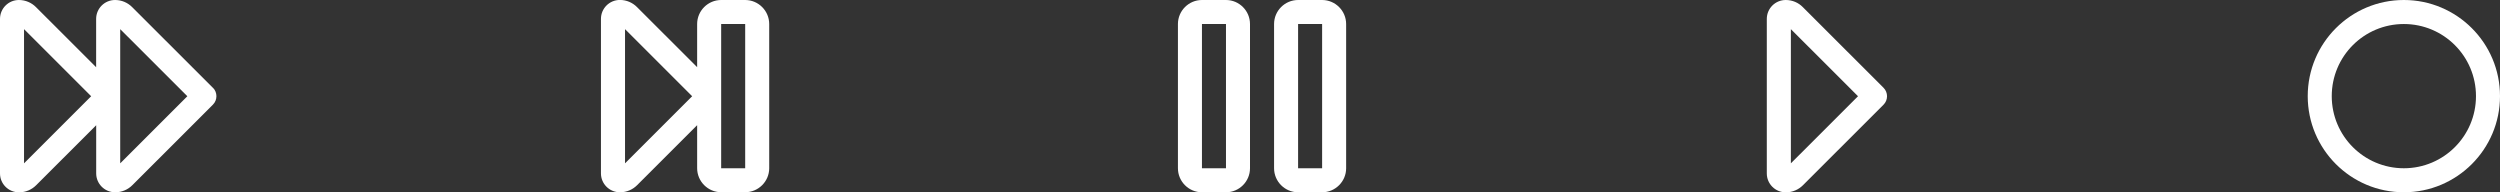
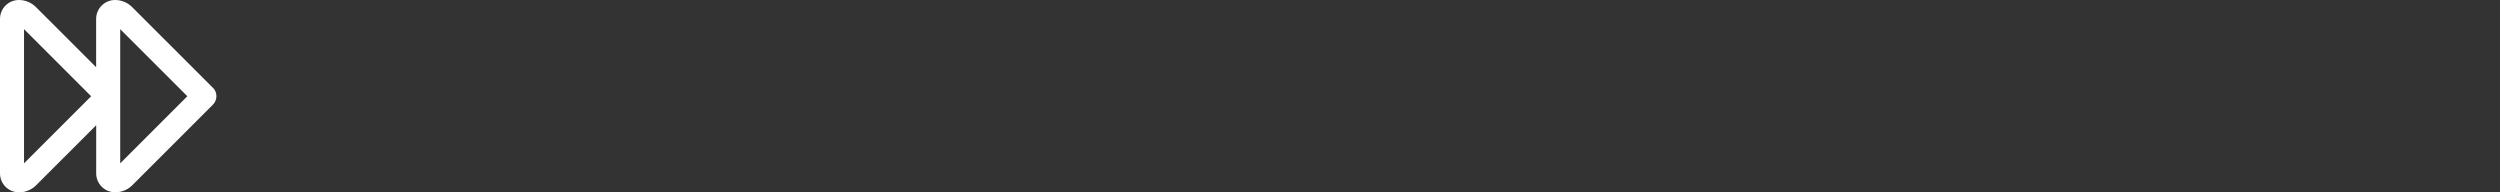
<svg xmlns="http://www.w3.org/2000/svg" id="Layer_2" data-name="Layer 2" viewBox="0 0 506.82 38.99">
  <rect x="0" y="0" width="506.82" height="38.99" fill="#333333" stroke="none" />
  <defs>
    <style>      .cls-1 {        fill: #fff;        stroke-width: 0px;      }    </style>
  </defs>
  <g id="Layer_1-2" data-name="Layer 1">
    <g>
-       <path class="cls-1" d="M248.54,0h-4.87c-2.68,0-4.87,2.19-4.87,4.87v29.24c0,2.68,2.19,4.87,4.87,4.87h4.87c2.68,0,4.87-2.19,4.87-4.87V4.87c0-2.68-2.19-4.87-4.87-4.87ZM248.54,34.11h-4.87V4.87h4.87v29.24Z" />
-       <path class="cls-1" d="M268.03,0h-4.87c-2.68,0-4.87,2.19-4.87,4.87v29.24c0,2.68,2.19,4.87,4.87,4.87h4.87c2.68,0,4.87-2.19,4.87-4.87V4.87c0-2.68-2.19-4.87-4.87-4.87ZM268.03,34.11h-4.87V4.87h4.87v29.24Z" />
-     </g>
-     <path class="cls-1" d="M151.07,0h-4.87c-2.68,0-4.87,2.19-4.87,4.87v8.75l-12.21-12.2c-.88-.88-2.1-1.43-3.45-1.43-2.12,0-3.84,1.71-3.84,3.84v31.32c0,2.12,1.72,3.83,3.84,3.83h.03c1.34,0,2.56-.54,3.45-1.43l12.18-12.17v8.72c0,2.68,2.19,4.87,4.87,4.87h4.87c2.68,0,4.87-2.19,4.87-4.87V4.87c0-2.68-2.19-4.87-4.87-4.87ZM126.71,33.11V5.91l13.61,13.6-13.61,13.6ZM151.07,34.11h-4.87V4.87h4.87v29.24Z" />
+       </g>
    <path class="cls-1" d="M43.15,17.79L26.78,1.43c-.88-.88-2.1-1.43-3.45-1.43-2.12,0-3.84,1.71-3.84,3.84v9.79L7.28,1.43c-.88-.88-2.1-1.43-3.45-1.43C1.72,0,0,1.71,0,3.84v31.32c0,2.12,1.72,3.83,3.84,3.83h.03c1.34,0,2.56-.54,3.45-1.43l12.18-12.17v9.76c0,2.12,1.72,3.83,3.84,3.83h.03c1.34,0,2.56-.54,3.45-1.43l16.34-16.33c.95-.94.95-2.5,0-3.44ZM4.87,33.11V5.91l13.61,13.6-13.61,13.6ZM24.37,33.11V5.91l13.61,13.6-13.61,13.6Z" />
-     <path class="cls-1" d="M487.33,0c-10.77,0-19.49,8.73-19.49,19.49s8.73,19.49,19.49,19.49,19.49-8.73,19.49-19.49S498.09,0,487.33,0ZM487.33,34.11c-8.08,0-14.62-6.54-14.62-14.62s6.54-14.62,14.62-14.62,14.62,6.54,14.62,14.62-6.54,14.62-14.62,14.62Z" />
-     <path class="cls-1" d="M381.84,17.79l-16.37-16.36C364.59.54,363.37,0,362.02,0c-2.12,0-3.84,1.71-3.84,3.84v31.32c0,2.12,1.72,3.83,3.84,3.83h.03c1.34,0,2.56-.54,3.45-1.43l16.34-16.33c.95-.94.95-2.5,0-3.44ZM363.06,33.11V5.91l13.61,13.6-13.61,13.6Z" />
  </g>
</svg>